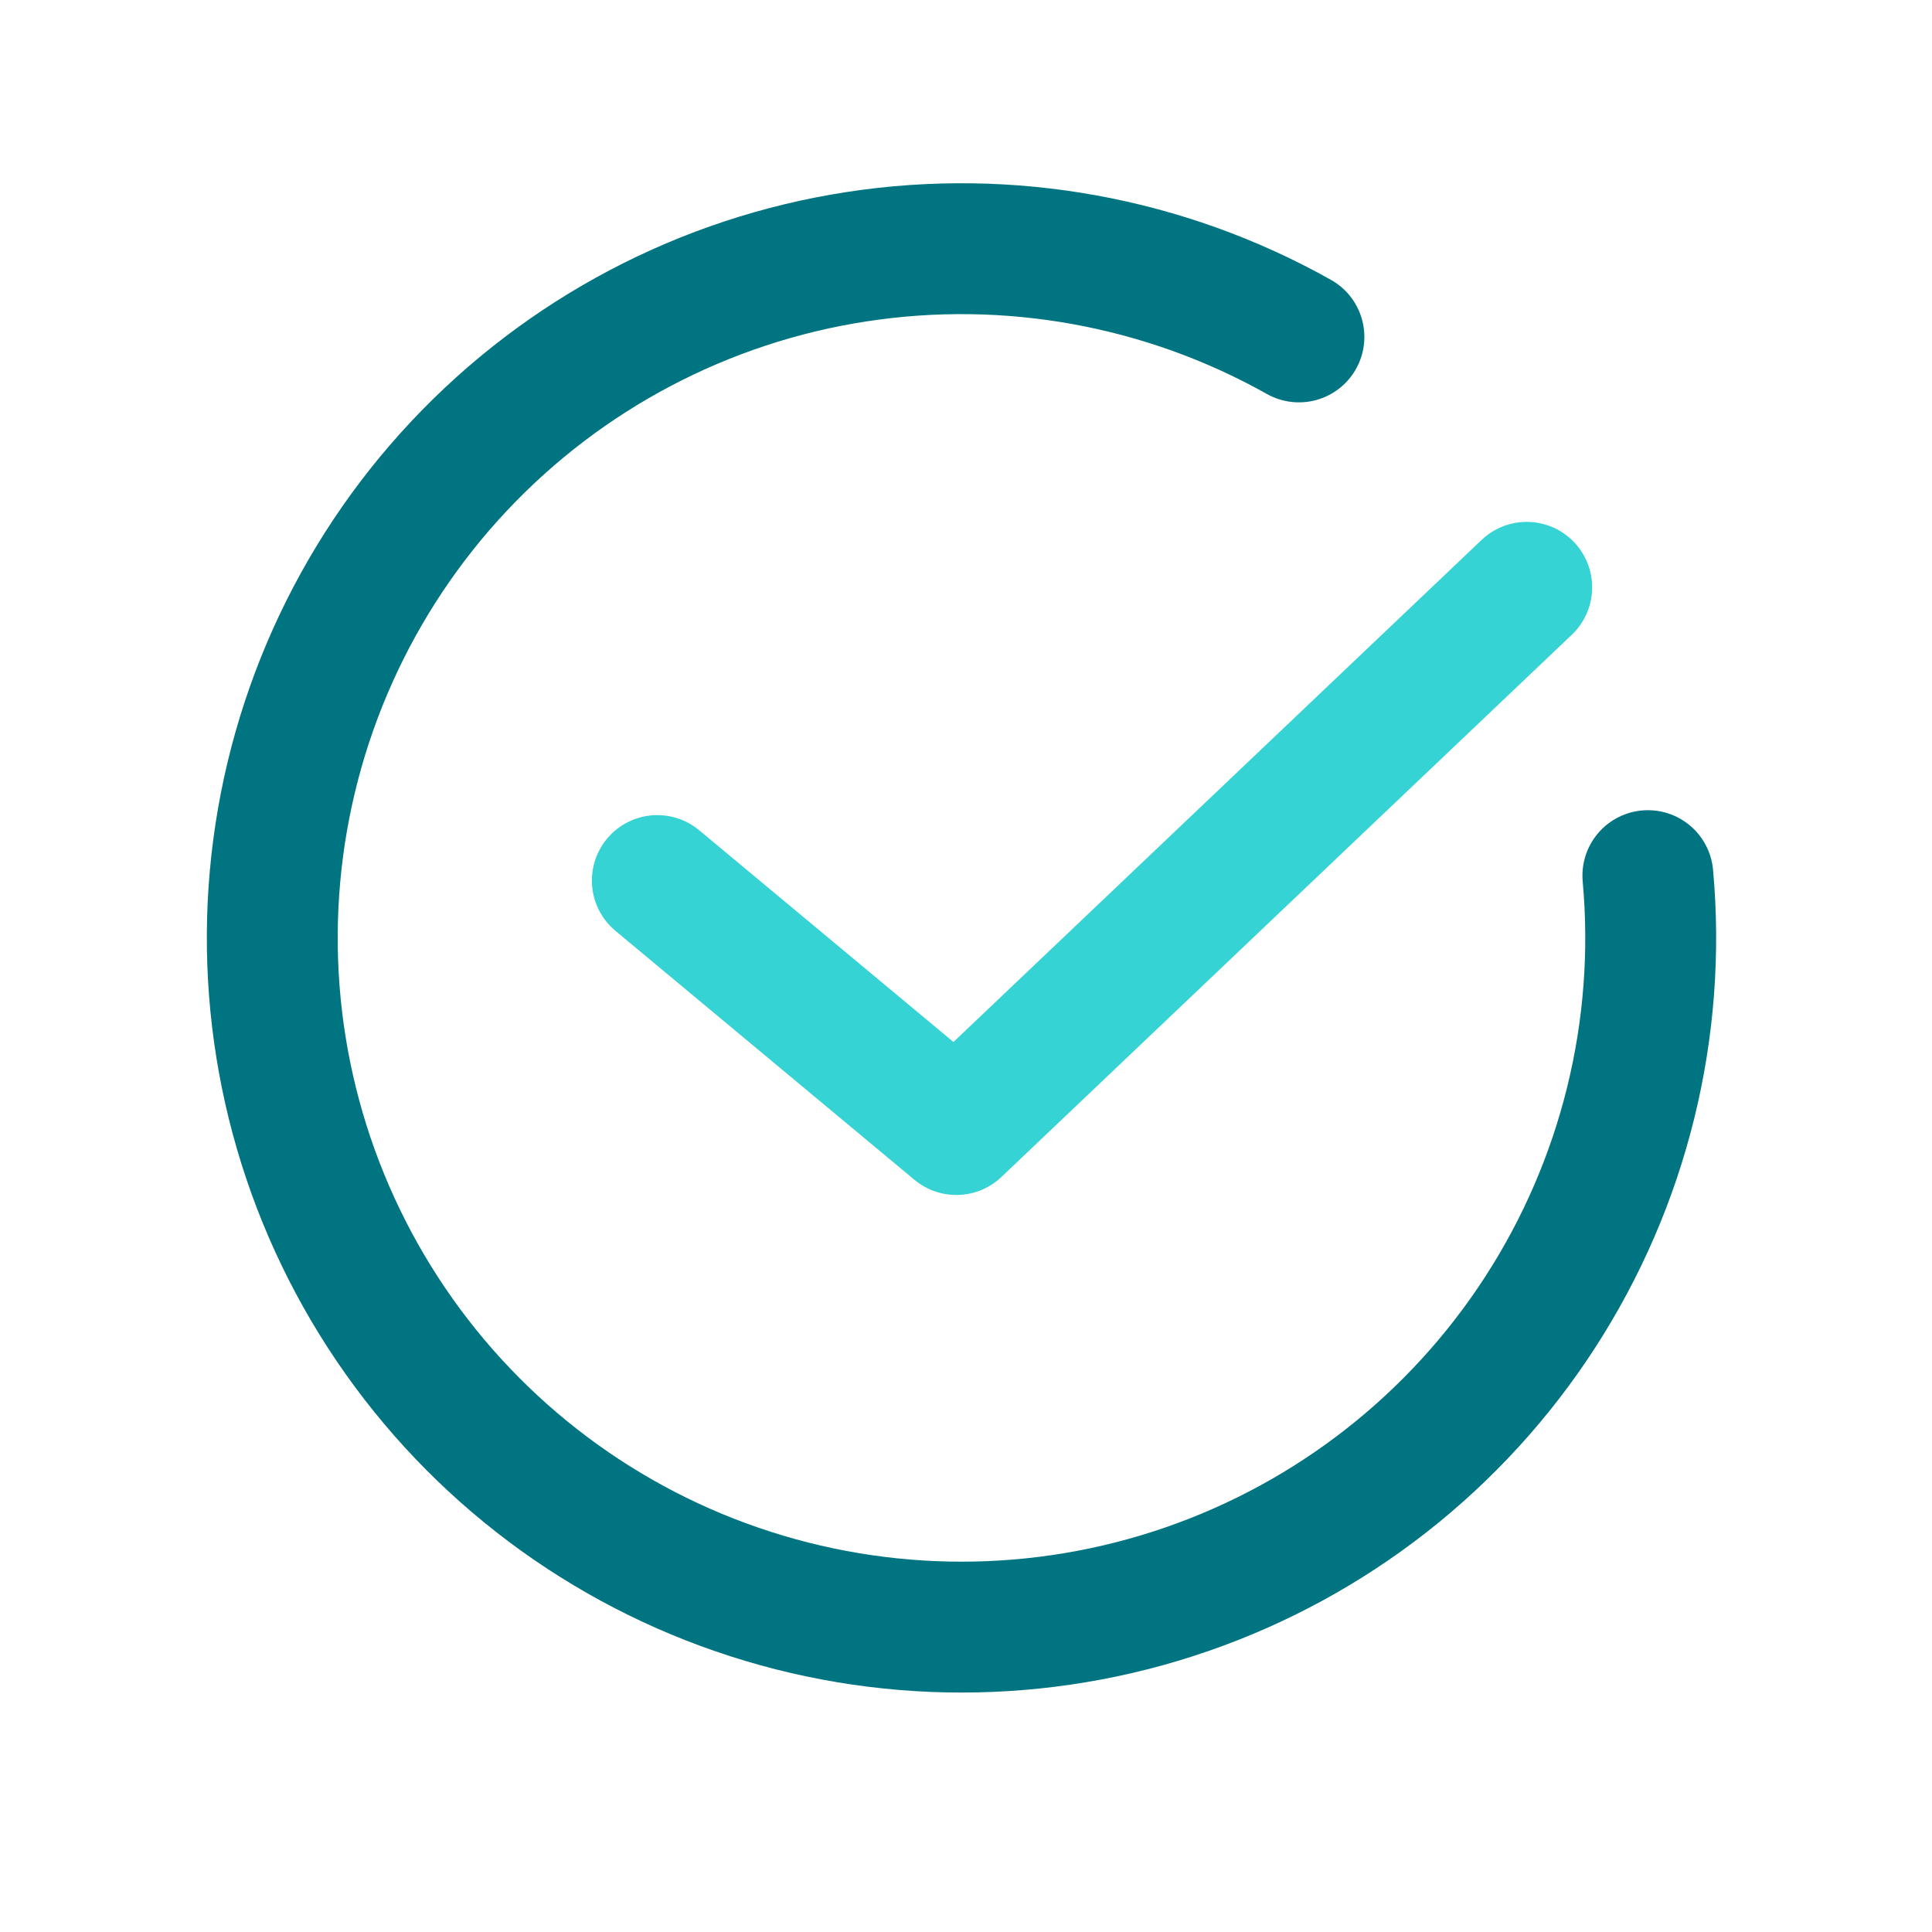
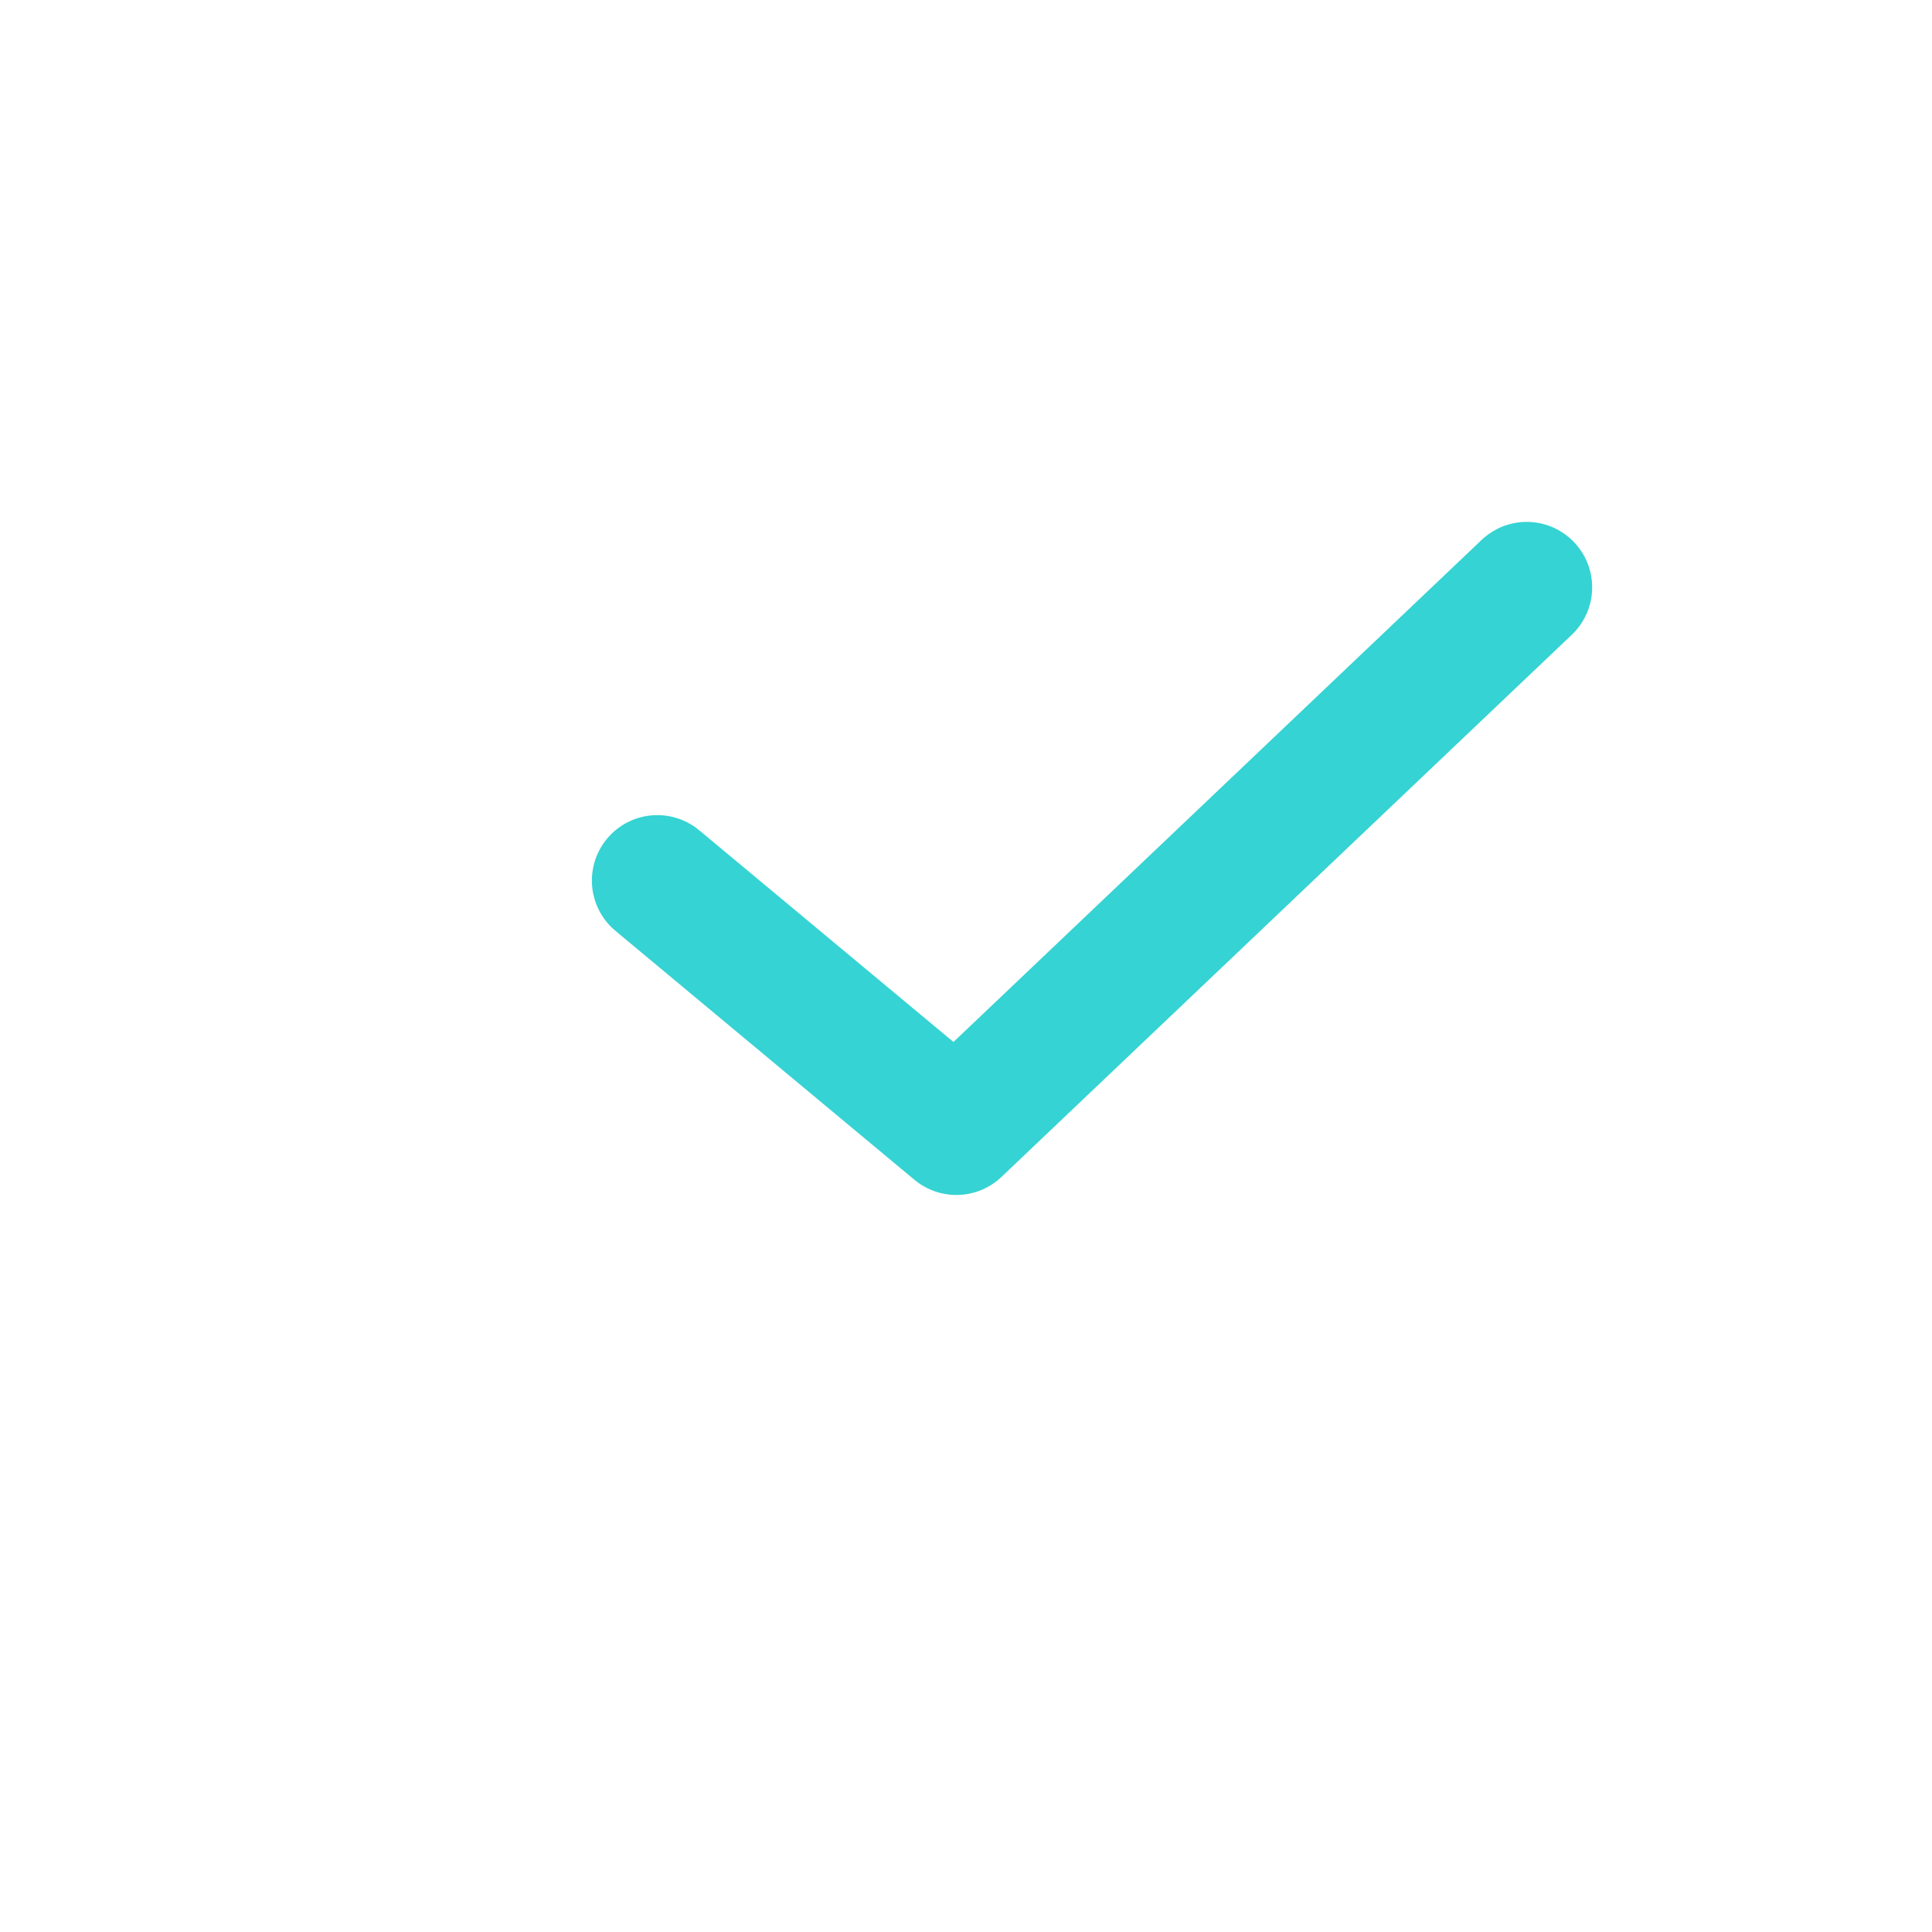
<svg xmlns="http://www.w3.org/2000/svg" width="31" height="31" viewBox="0 0 31 31" fill="none">
  <path d="M10.547 14.129L15.345 18.124L24.497 9.424" stroke="#35D3D3" stroke-width="2.1" stroke-linecap="round" stroke-linejoin="round" />
-   <path d="M26.441 14.05C26.665 16.511 26.057 18.977 24.715 21.052C23.373 23.128 21.375 24.695 19.039 25.502C16.703 26.309 14.164 26.31 11.827 25.505C9.49 24.701 7.49 23.136 6.146 21.062C4.802 18.987 4.192 16.523 4.413 14.061C4.634 11.599 5.673 9.282 7.364 7.48C9.056 5.678 11.302 4.494 13.745 4.119C16.188 3.743 18.687 4.196 20.842 5.406" stroke="#007481" stroke-width="2.1" stroke-linecap="round" />
</svg>